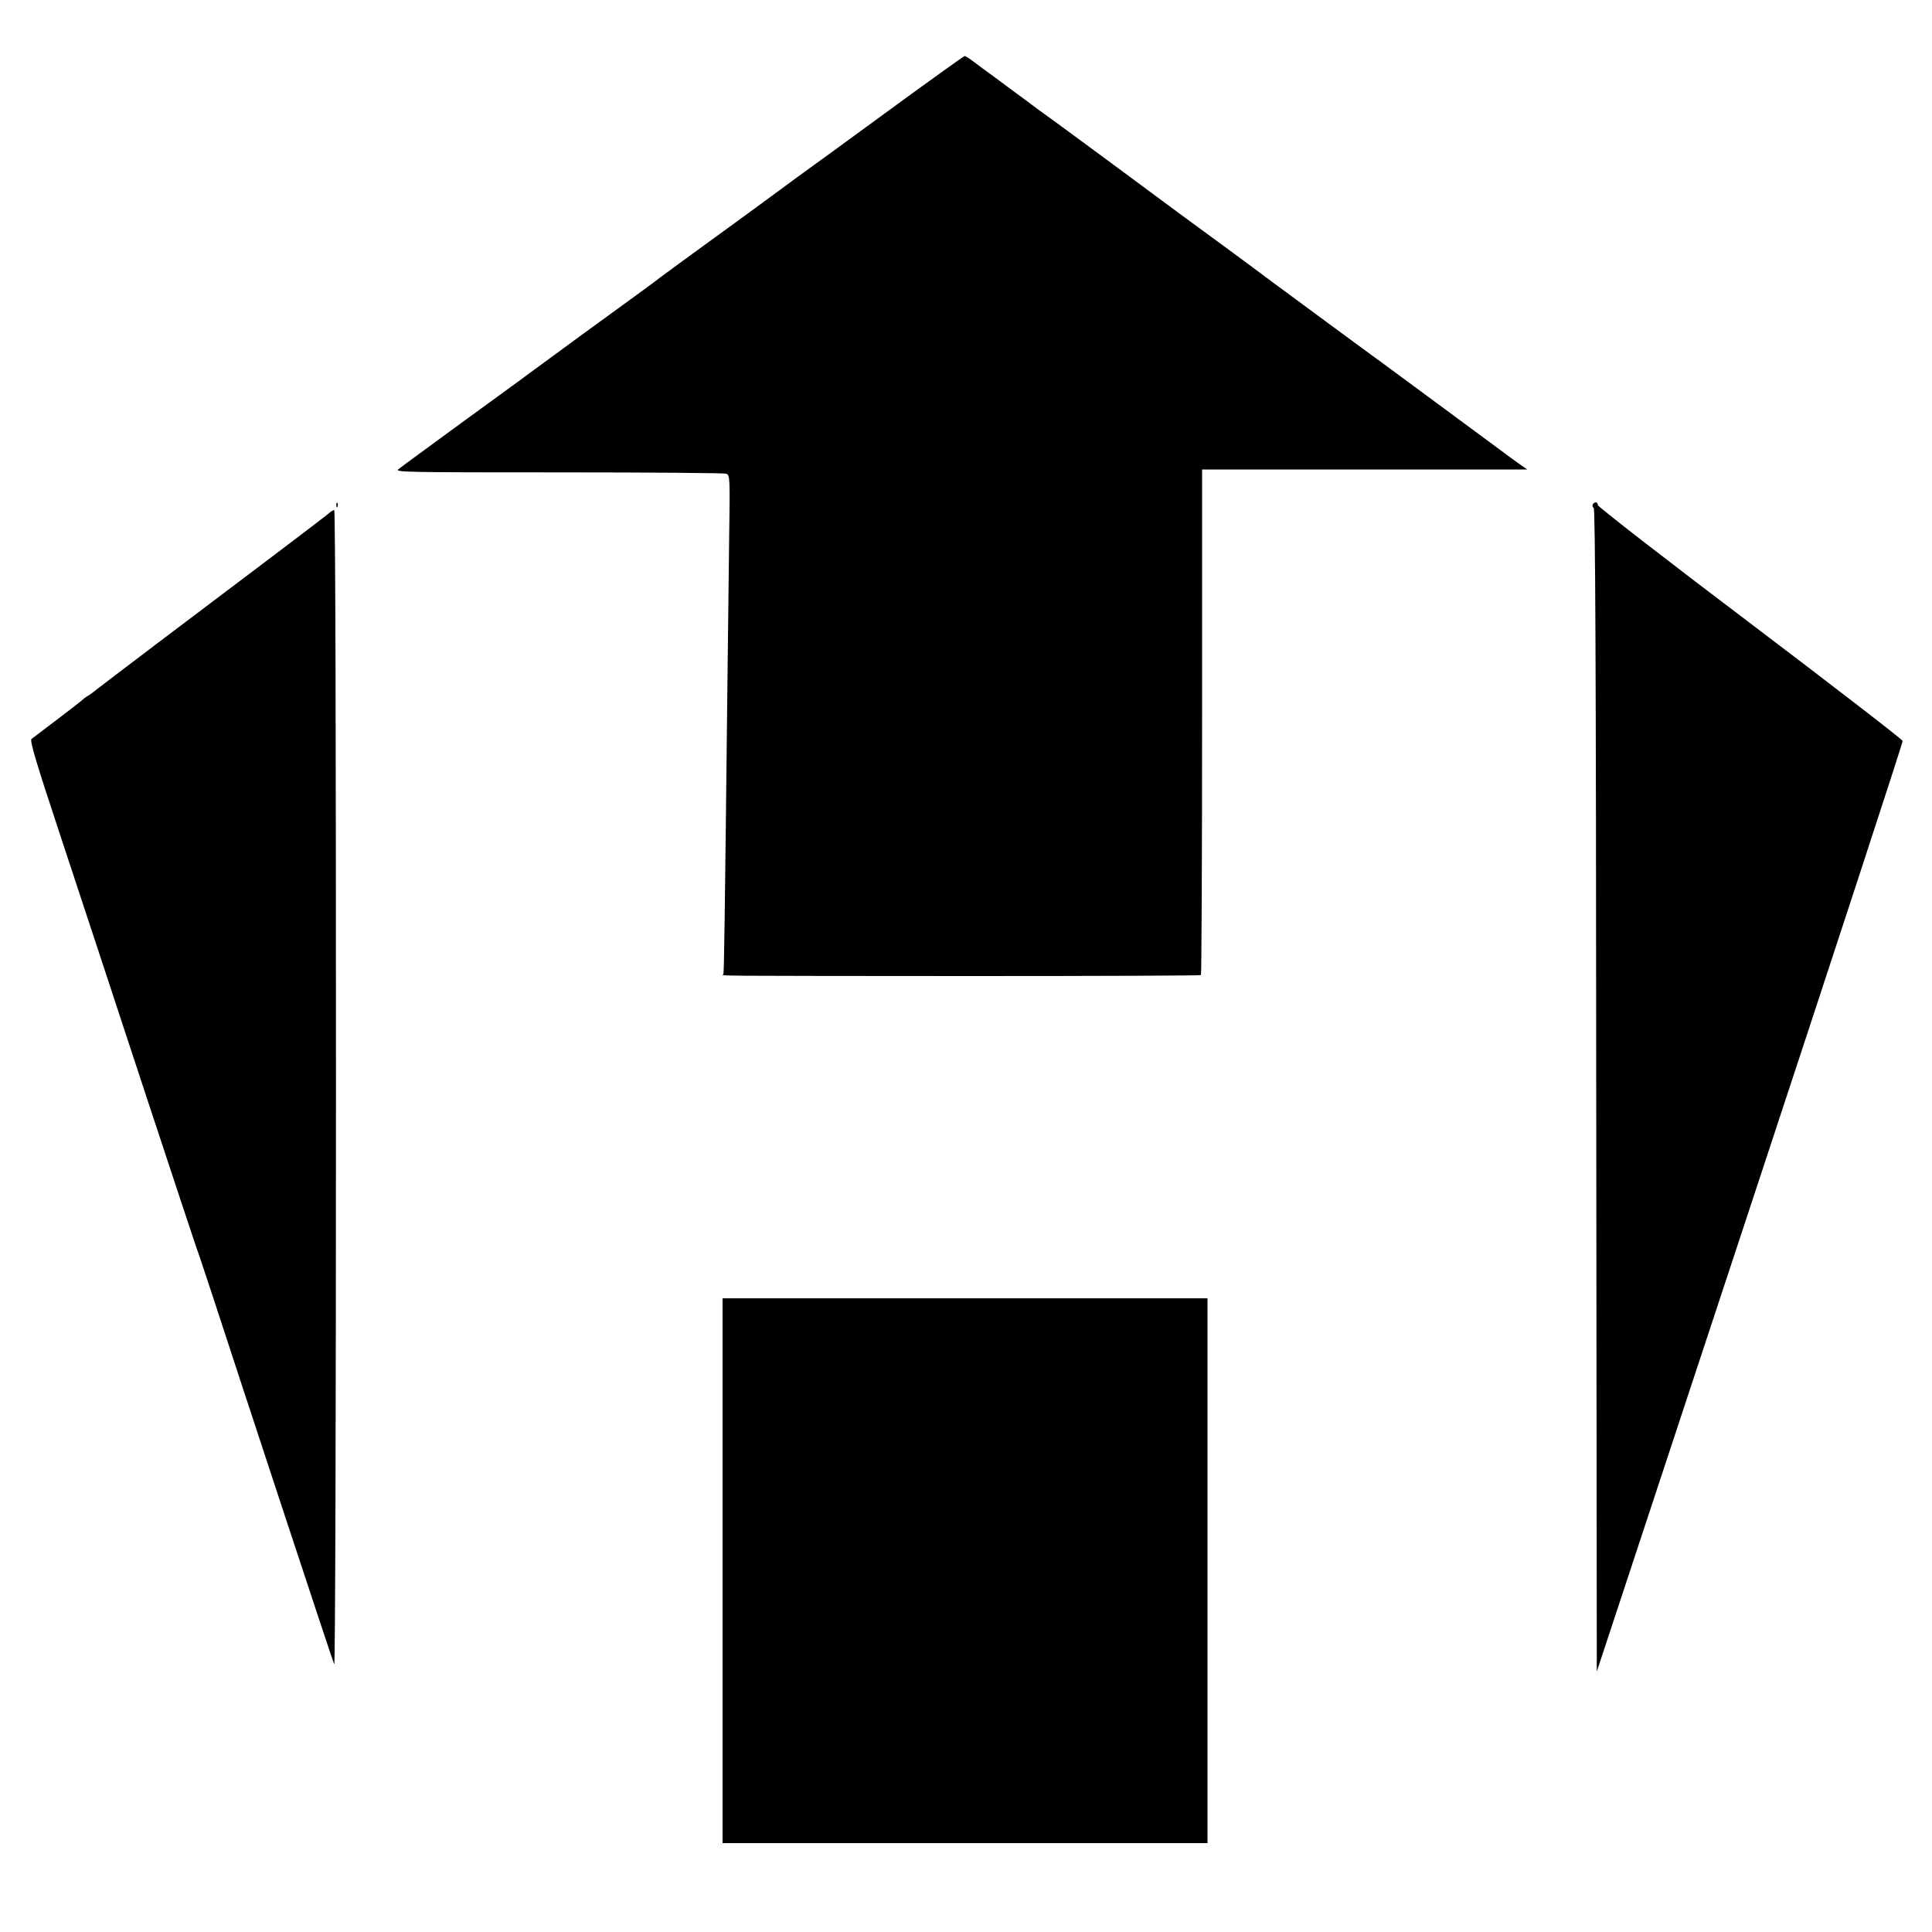
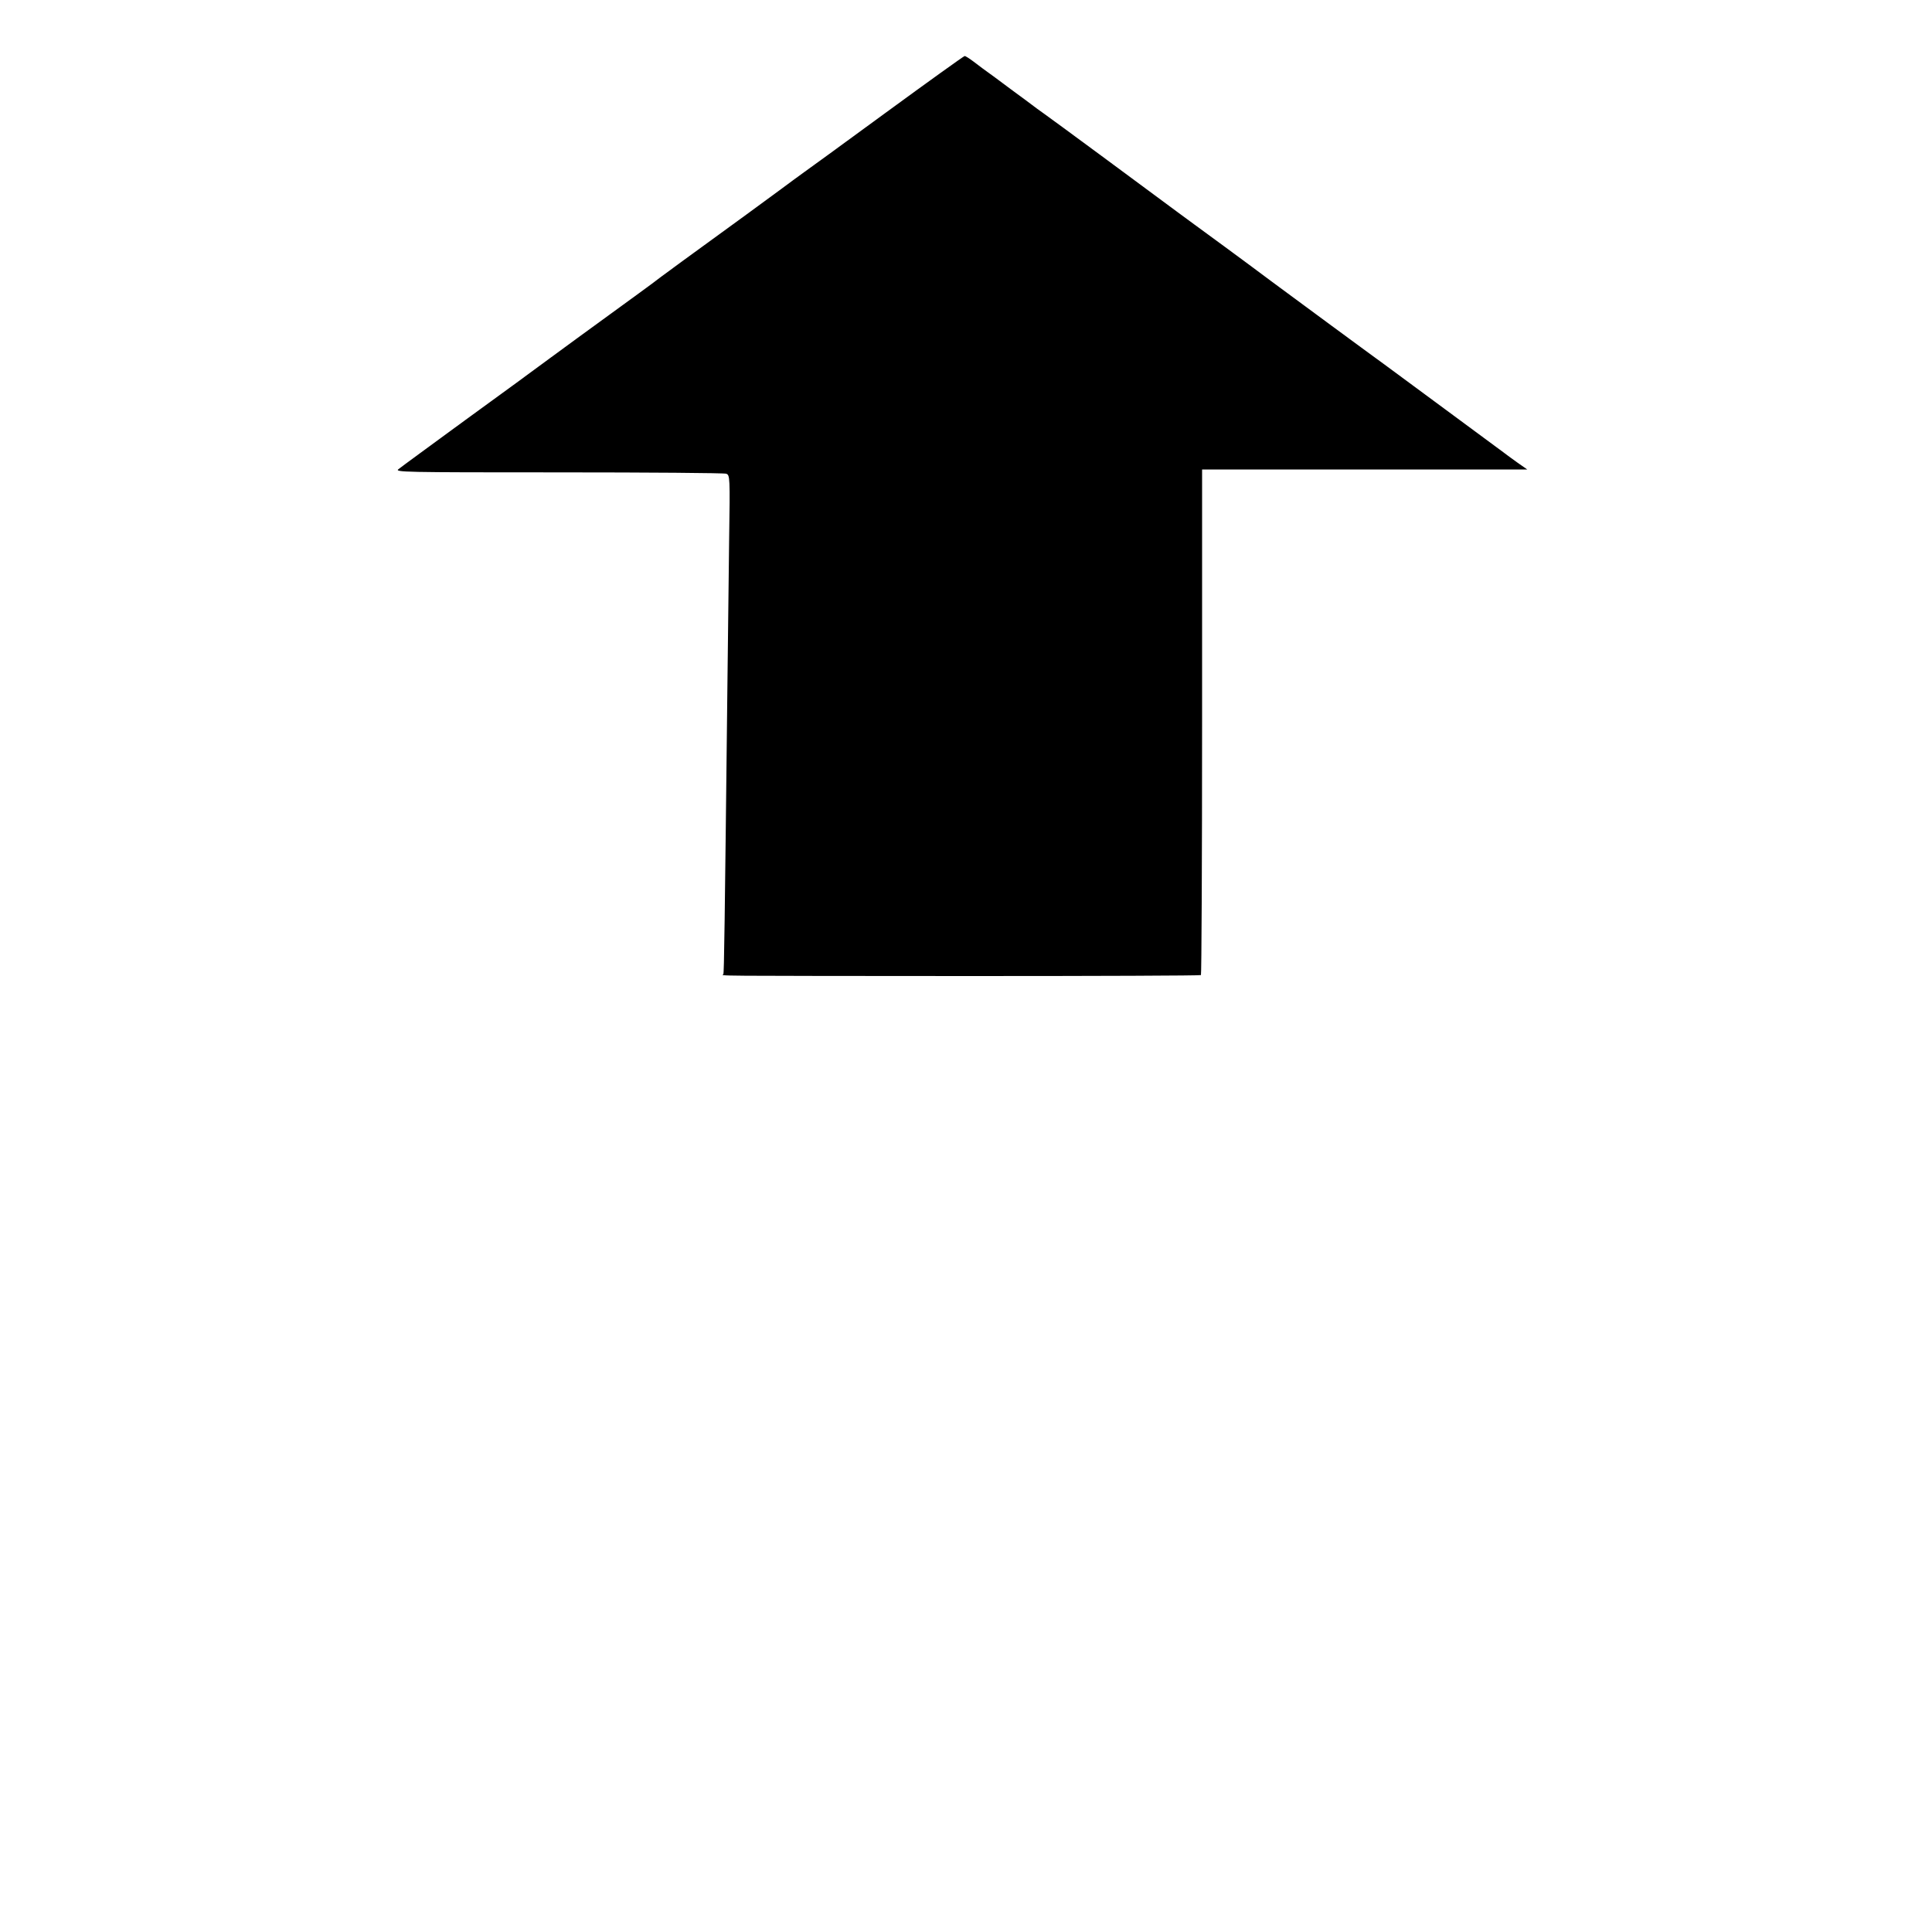
<svg xmlns="http://www.w3.org/2000/svg" version="1.0" width="1000pt" height="1000pt" viewBox="0 0 1000 1000" preserveAspectRatio="xMidYMid meet">
  <g transform="translate(0,1000) scale(0.1,-0.1)" fill="#000000" stroke="none">
    <path d="M4585 9417 c-220 -161 -416 -304 -435 -317 -19 -14 -65 -47 -102 -75 -37 -27 -120 -88 -184 -135 -226 -164 -477 -347 -489 -358 -5 -4 -102 -75 -215 -157 -113 -82 -254 -185 -315 -230 -60 -45 -256 -188 -435 -318 -179 -131 -335 -245 -347 -255 -22 -16 20 -17 827 -17 467 0 859 -3 869 -7 19 -7 20 -17 15 -340 -2 -183 -6 -526 -9 -763 -14 -1245 -17 -1480 -21 -1487 -6 -10 -110 -9 1279 -10 653 0 1190 2 1193 5 3 3 6 593 6 1311 l0 1306 841 0 842 0 -50 35 c-28 20 -61 44 -75 55 -29 22 -426 314 -455 336 -11 8 -76 56 -145 107 -69 50 -199 146 -289 212 -90 66 -227 167 -305 225 -152 114 -367 271 -404 298 -13 10 -54 40 -91 67 -149 111 -664 491 -685 505 -12 8 -57 41 -99 73 -42 31 -112 82 -154 114 -43 31 -95 69 -115 85 -20 15 -40 28 -45 28 -4 0 -188 -132 -408 -293z" />
-     <path d="M1741 7384 c0 -11 3 -14 6 -6 3 7 2 16 -1 19 -3 4 -6 -2 -5 -13z" />
-     <path d="M8244 7389 c-3 -6 -1 -14 5 -18 8 -5 12 -798 13 -3015 l3 -3008 793 2402 c436 1321 792 2408 790 2415 -2 8 -357 282 -790 610 -434 328 -788 603 -788 611 0 17 -16 19 -26 3z" />
-     <path d="M1708 7348 c-7 -7 -130 -101 -273 -209 -459 -346 -899 -679 -934 -707 -18 -15 -41 -31 -50 -36 -9 -5 -18 -12 -21 -16 -3 -3 -61 -49 -130 -101 -68 -52 -130 -98 -137 -104 -10 -8 24 -122 156 -520 93 -280 286 -868 430 -1305 144 -437 266 -804 270 -815 5 -11 40 -117 79 -235 149 -457 623 -1896 632 -1915 5 -11 9 1256 9 2978 0 1764 -3 2997 -9 2997 -5 0 -15 -6 -22 -12z" />
-     <path d="M3740 1870 l0 -1410 1255 0 1255 0 0 1410 0 1410 -1255 0 -1255 0 0 -1410z" />
  </g>
</svg>